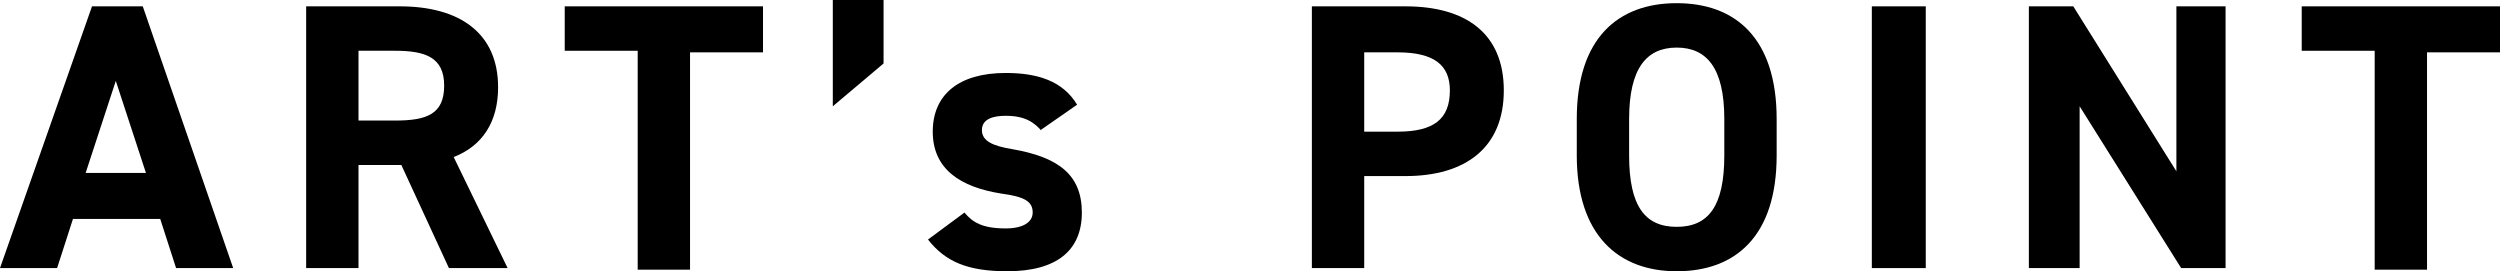
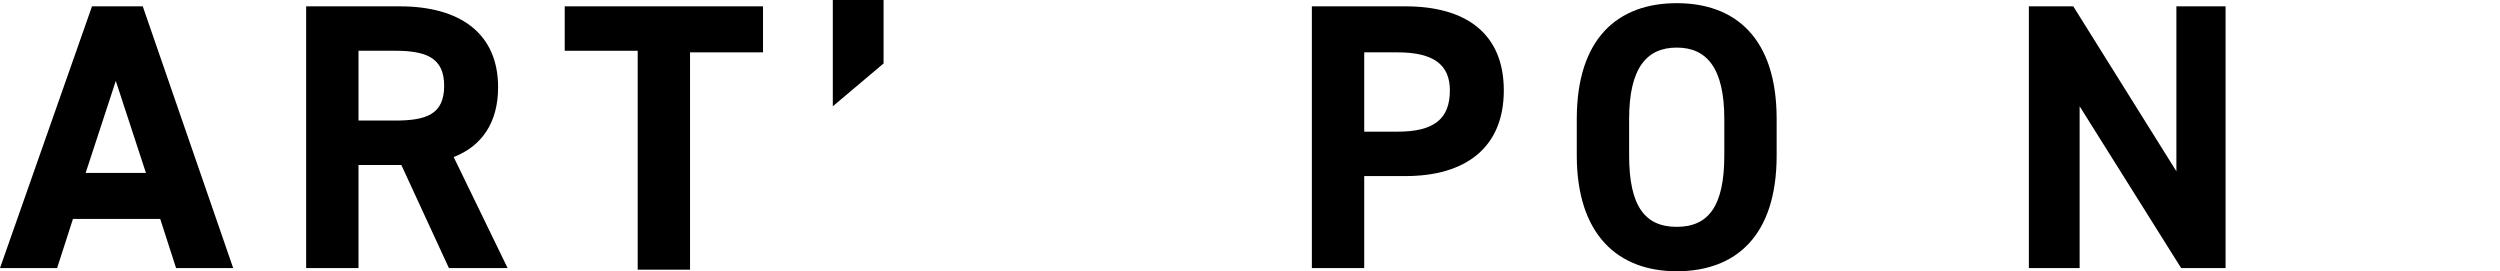
<svg xmlns="http://www.w3.org/2000/svg" id="_レイヤー_2" viewBox="0 0 15.76 1.71">
  <g id="_レイヤー_2-2">
    <path d="m0,1.69L.58.04h.32l.57,1.65h-.36l-.1-.31H.46l-.1.31h-.36Zm.55-.6h.37l-.19-.58-.19.58Z" />
    <path d="m2.83,1.69l-.3-.65h-.27v.65h-.33V.04h.59c.38,0,.62.17.62.51,0,.22-.1.37-.28.44l.34.7h-.37Zm-.34-.93c.2,0,.31-.04.31-.22s-.12-.22-.31-.22h-.23v.44h.23Z" />
    <path d="m4.81.04v.29h-.46v1.37h-.33V.32h-.46V.04h1.25Z" />
    <path d="m5.57.4l-.32.27v-.67h.32v.4Z" />
-     <path d="m6.57.83c-.05-.06-.11-.1-.23-.1-.08,0-.15.02-.15.09s.07.1.19.12c.29.05.44.16.44.4s-.16.37-.47.37c-.25,0-.39-.06-.5-.2l.23-.17c.05.06.11.1.26.1.11,0,.17-.04.17-.1,0-.07-.05-.1-.2-.12-.25-.04-.43-.15-.43-.39,0-.23.16-.37.46-.37.2,0,.36.05.45.2l-.23.16Z" />
    <path d="m8.6,1.11v.58h-.33V.04h.59c.38,0,.62.17.62.53s-.24.54-.62.54h-.26Zm.21-.28c.23,0,.33-.08.33-.26,0-.16-.1-.24-.33-.24h-.21v.5h.21Z" />
    <path d="m10.57,1.71c-.37,0-.63-.23-.63-.73v-.23c0-.51.26-.73.63-.73s.63.22.63.73v.23c0,.51-.26.73-.63.73Zm-.3-.73c0,.32.1.45.3.45s.3-.13.3-.45v-.23c0-.32-.11-.45-.3-.45s-.3.13-.3.45v.23Z" />
-     <path d="m12.14,1.69h-.34V.04h.34v1.65Z" />
    <path d="m14.03.04v1.65h-.28l-.64-1.02v1.02h-.32V.04h.28l.65,1.04V.04h.32Z" />
-     <path d="m15.76.04v.29h-.46v1.37h-.33V.32h-.46V.04h1.25Z" />
  </g>
</svg>